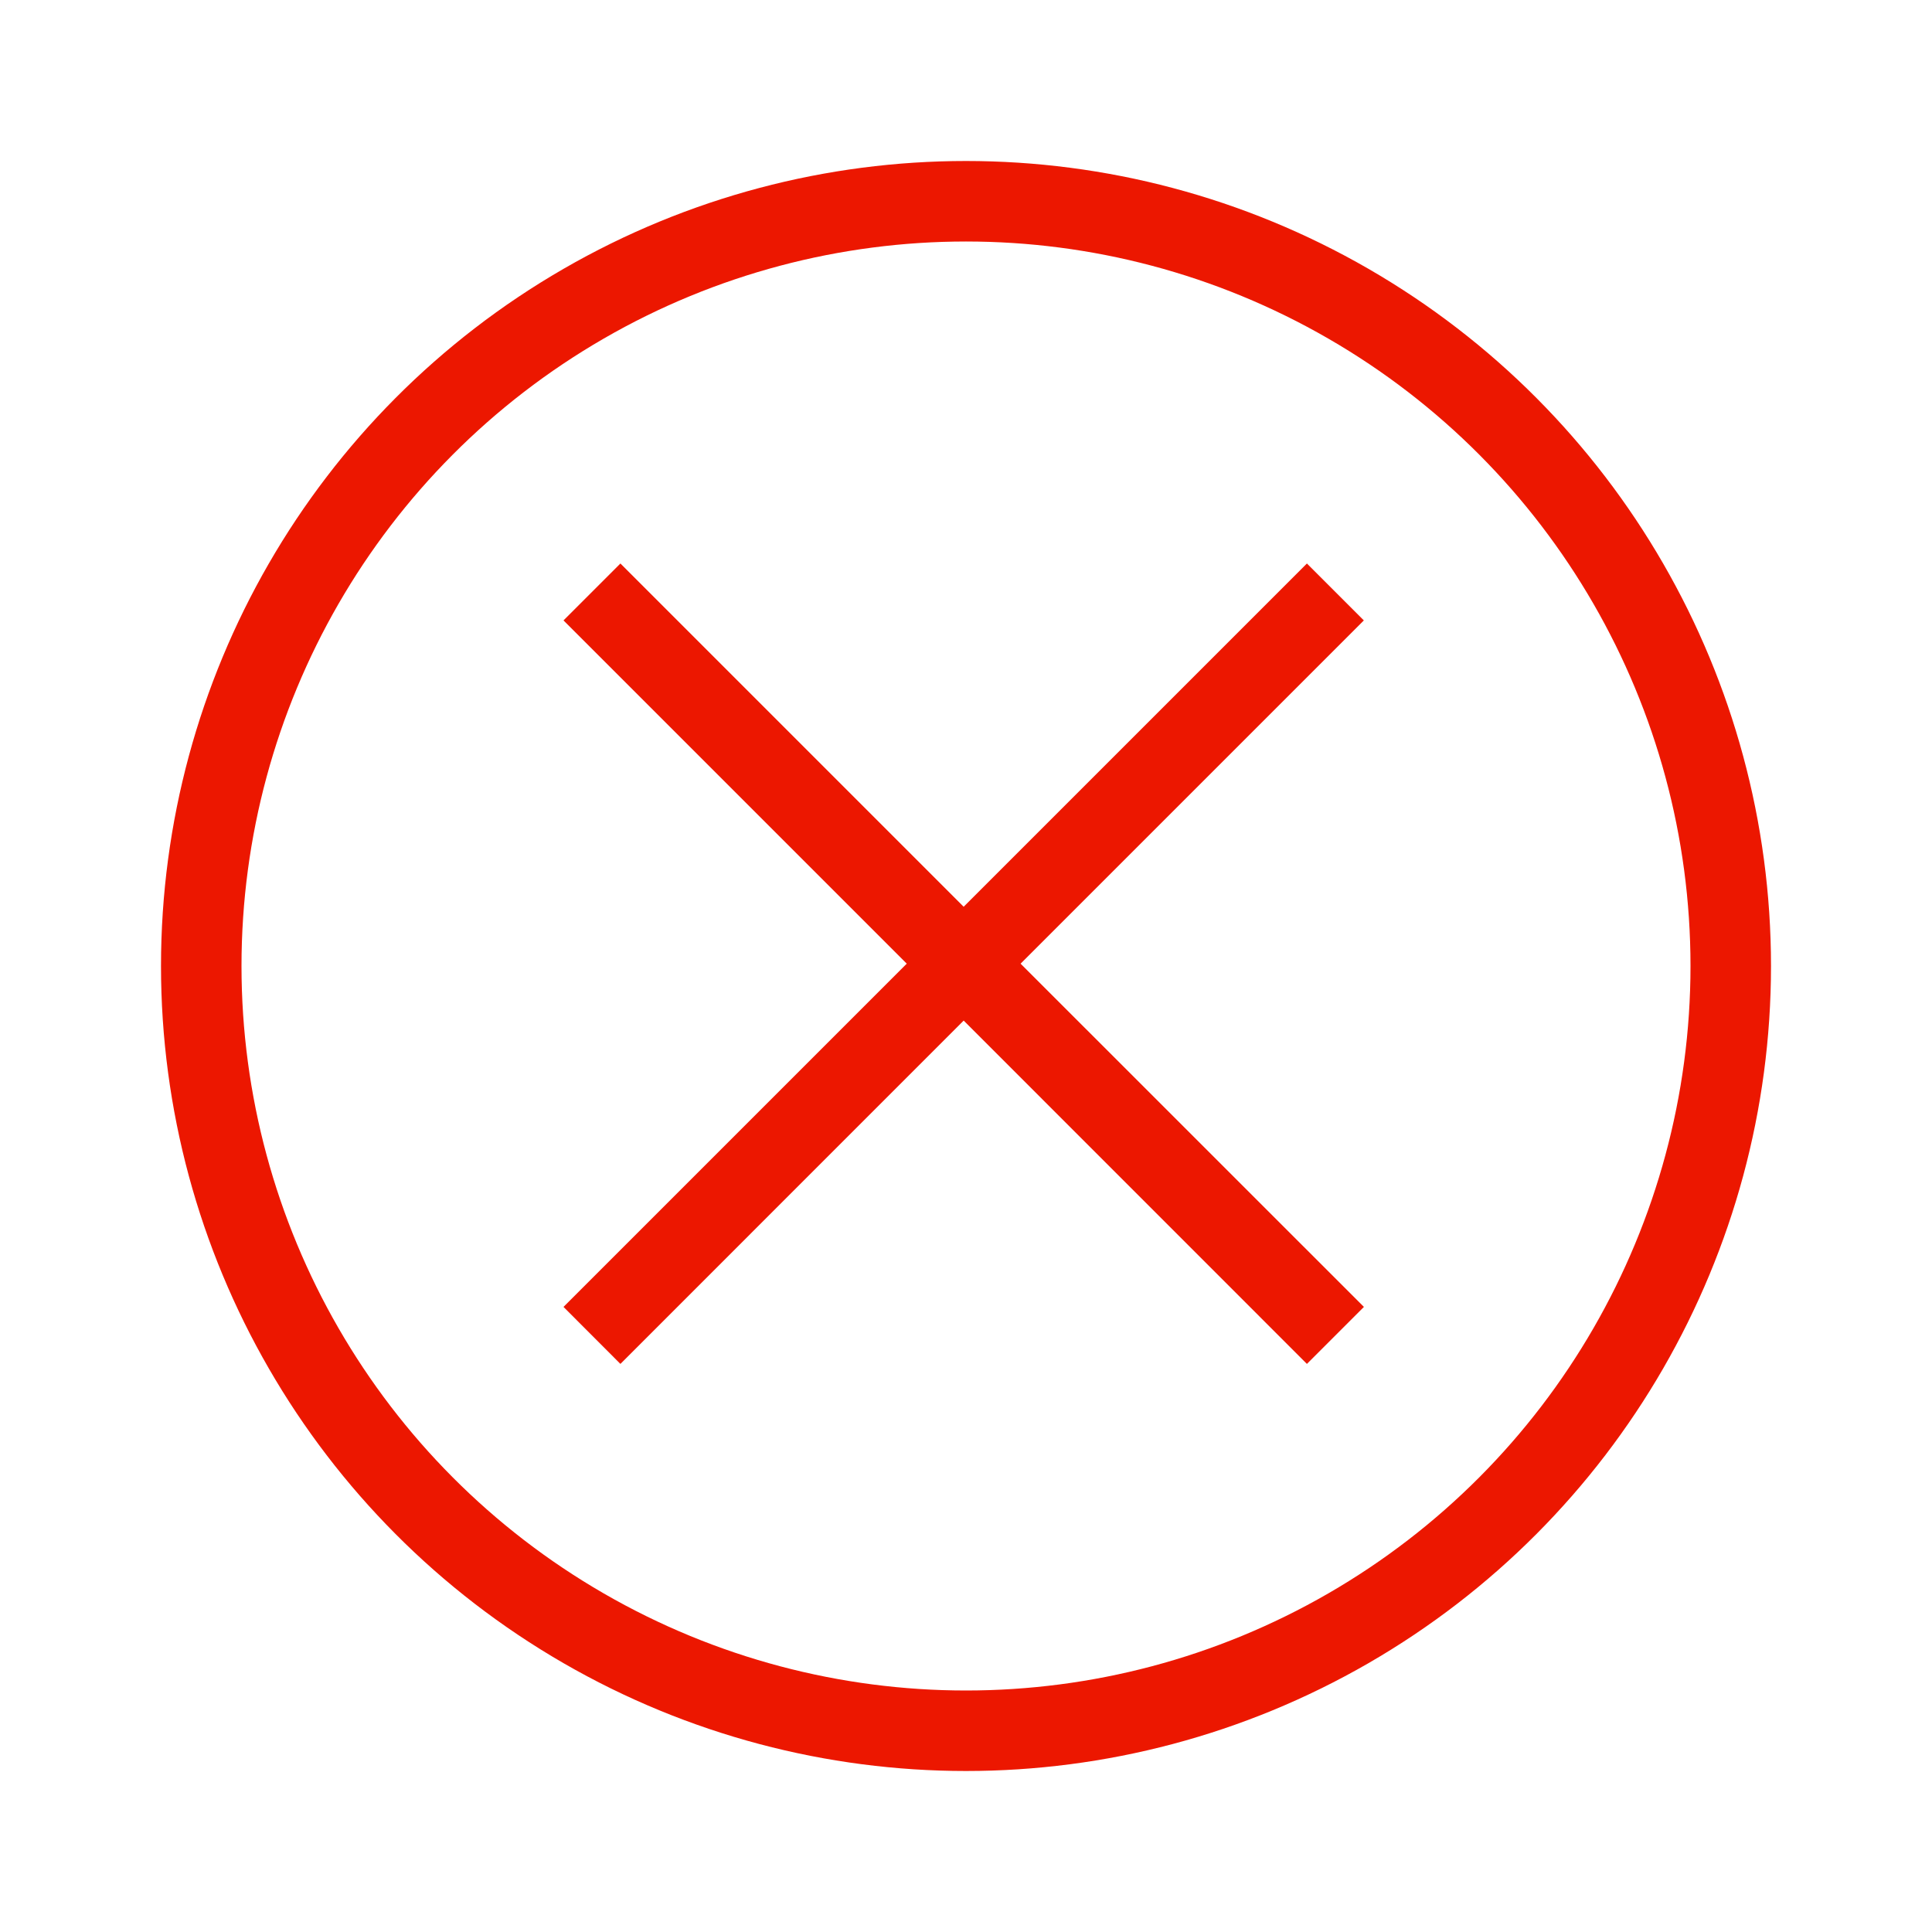
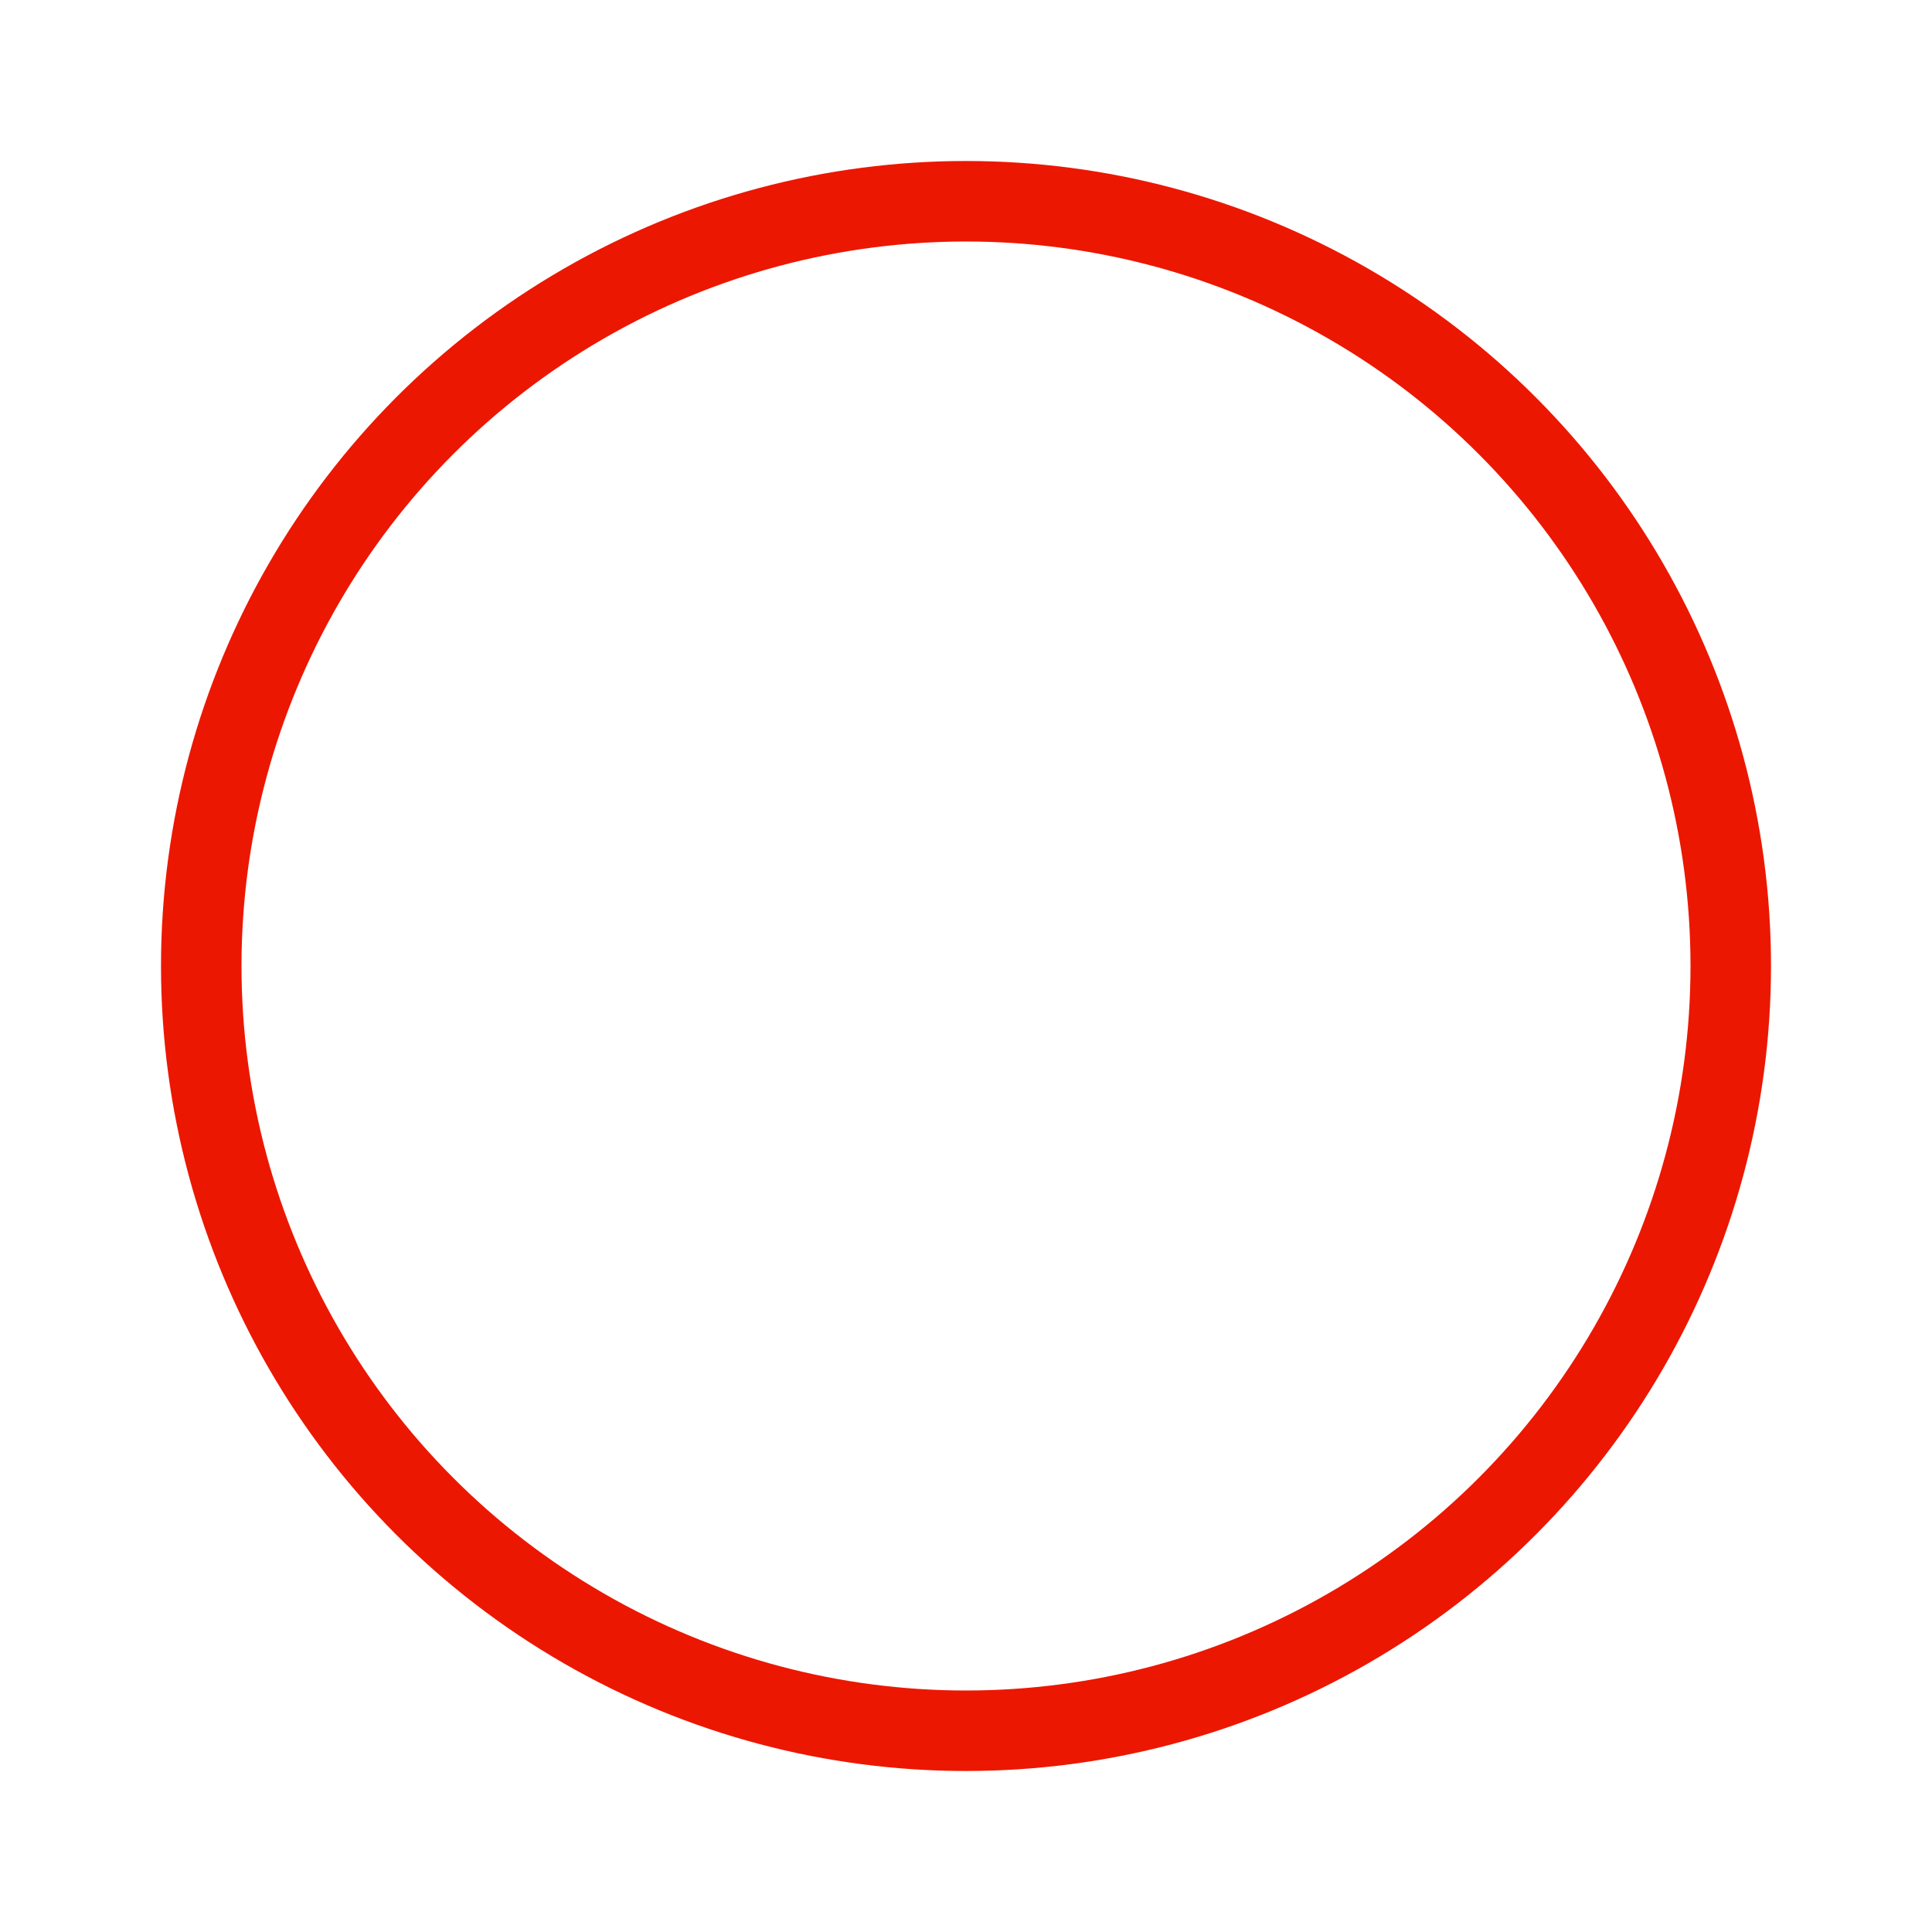
<svg xmlns="http://www.w3.org/2000/svg" width="24" height="24" viewBox="0 0 24 24" fill="none">
  <circle cx="12" cy="12" r="9.5" stroke="#EC1700" />
-   <path fillRule="evenodd" clipRule="evenodd" d="M12.678 11.971L16.942 7.707L16.235 7L11.971 11.264L7.707 7L7 7.707L11.264 11.971L7 16.235L7.707 16.943L11.971 12.678L16.235 16.943L16.943 16.235L12.678 11.971Z" fill="#EC1700" />
</svg>